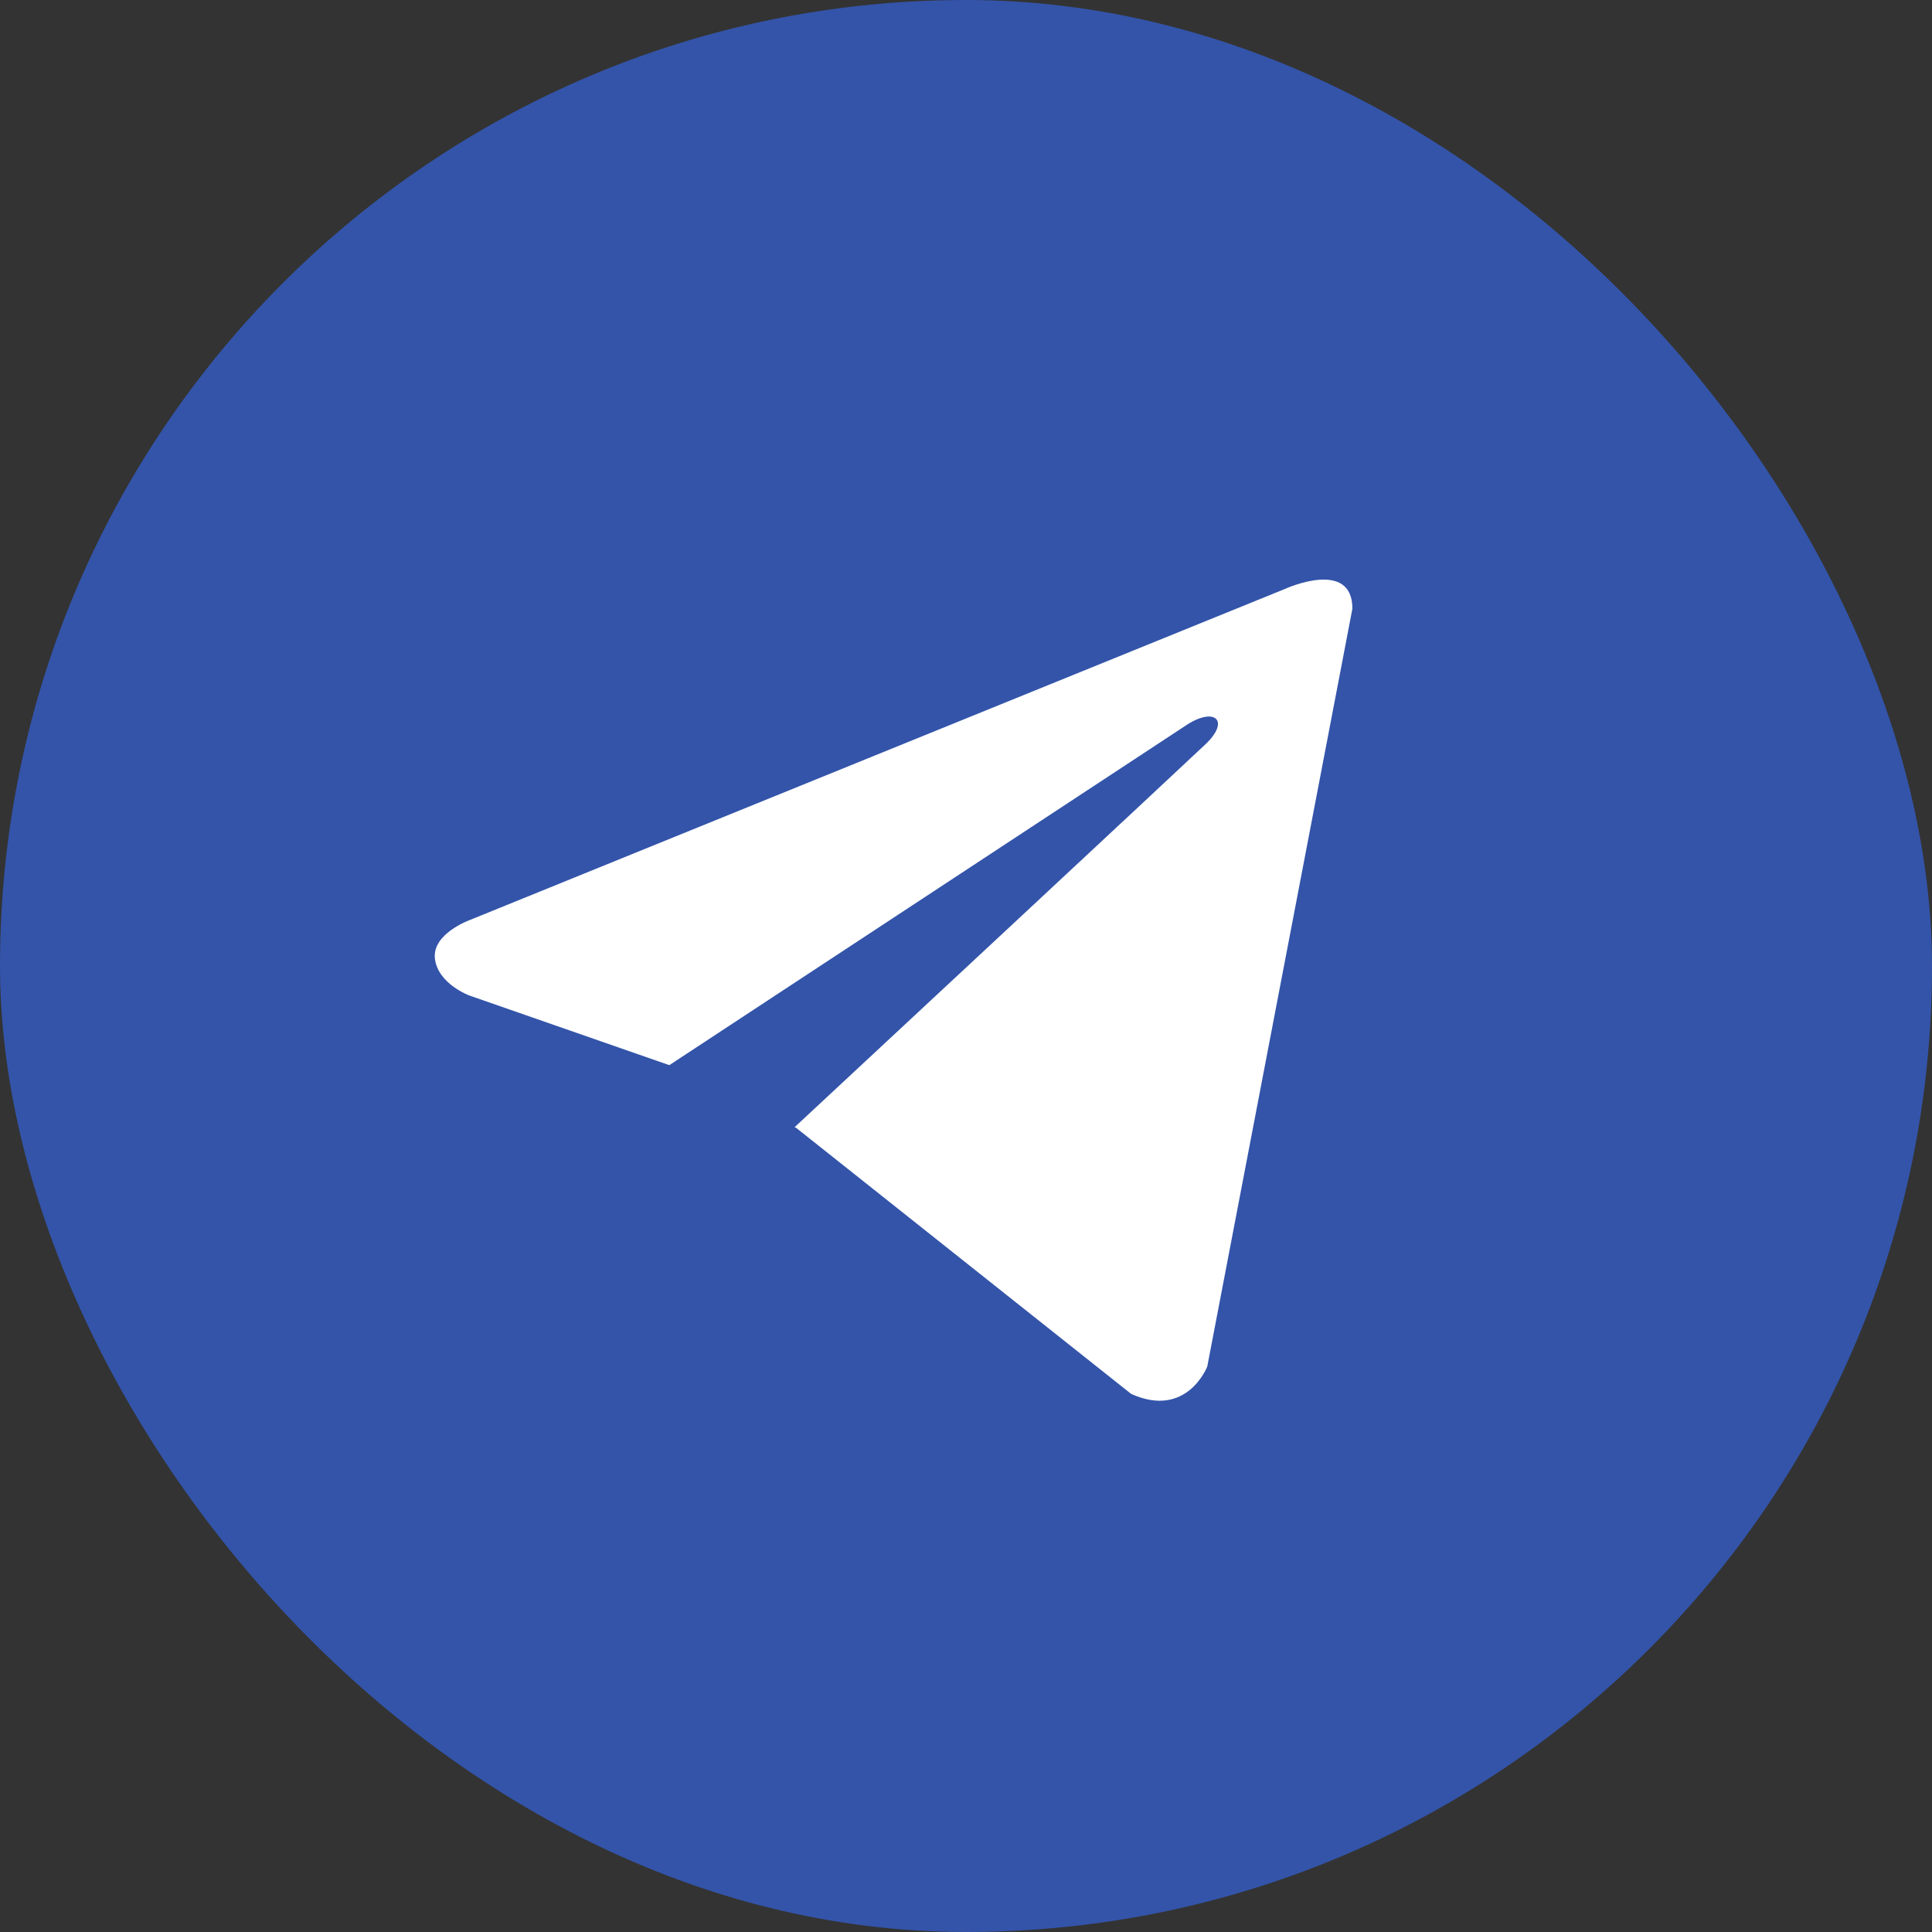
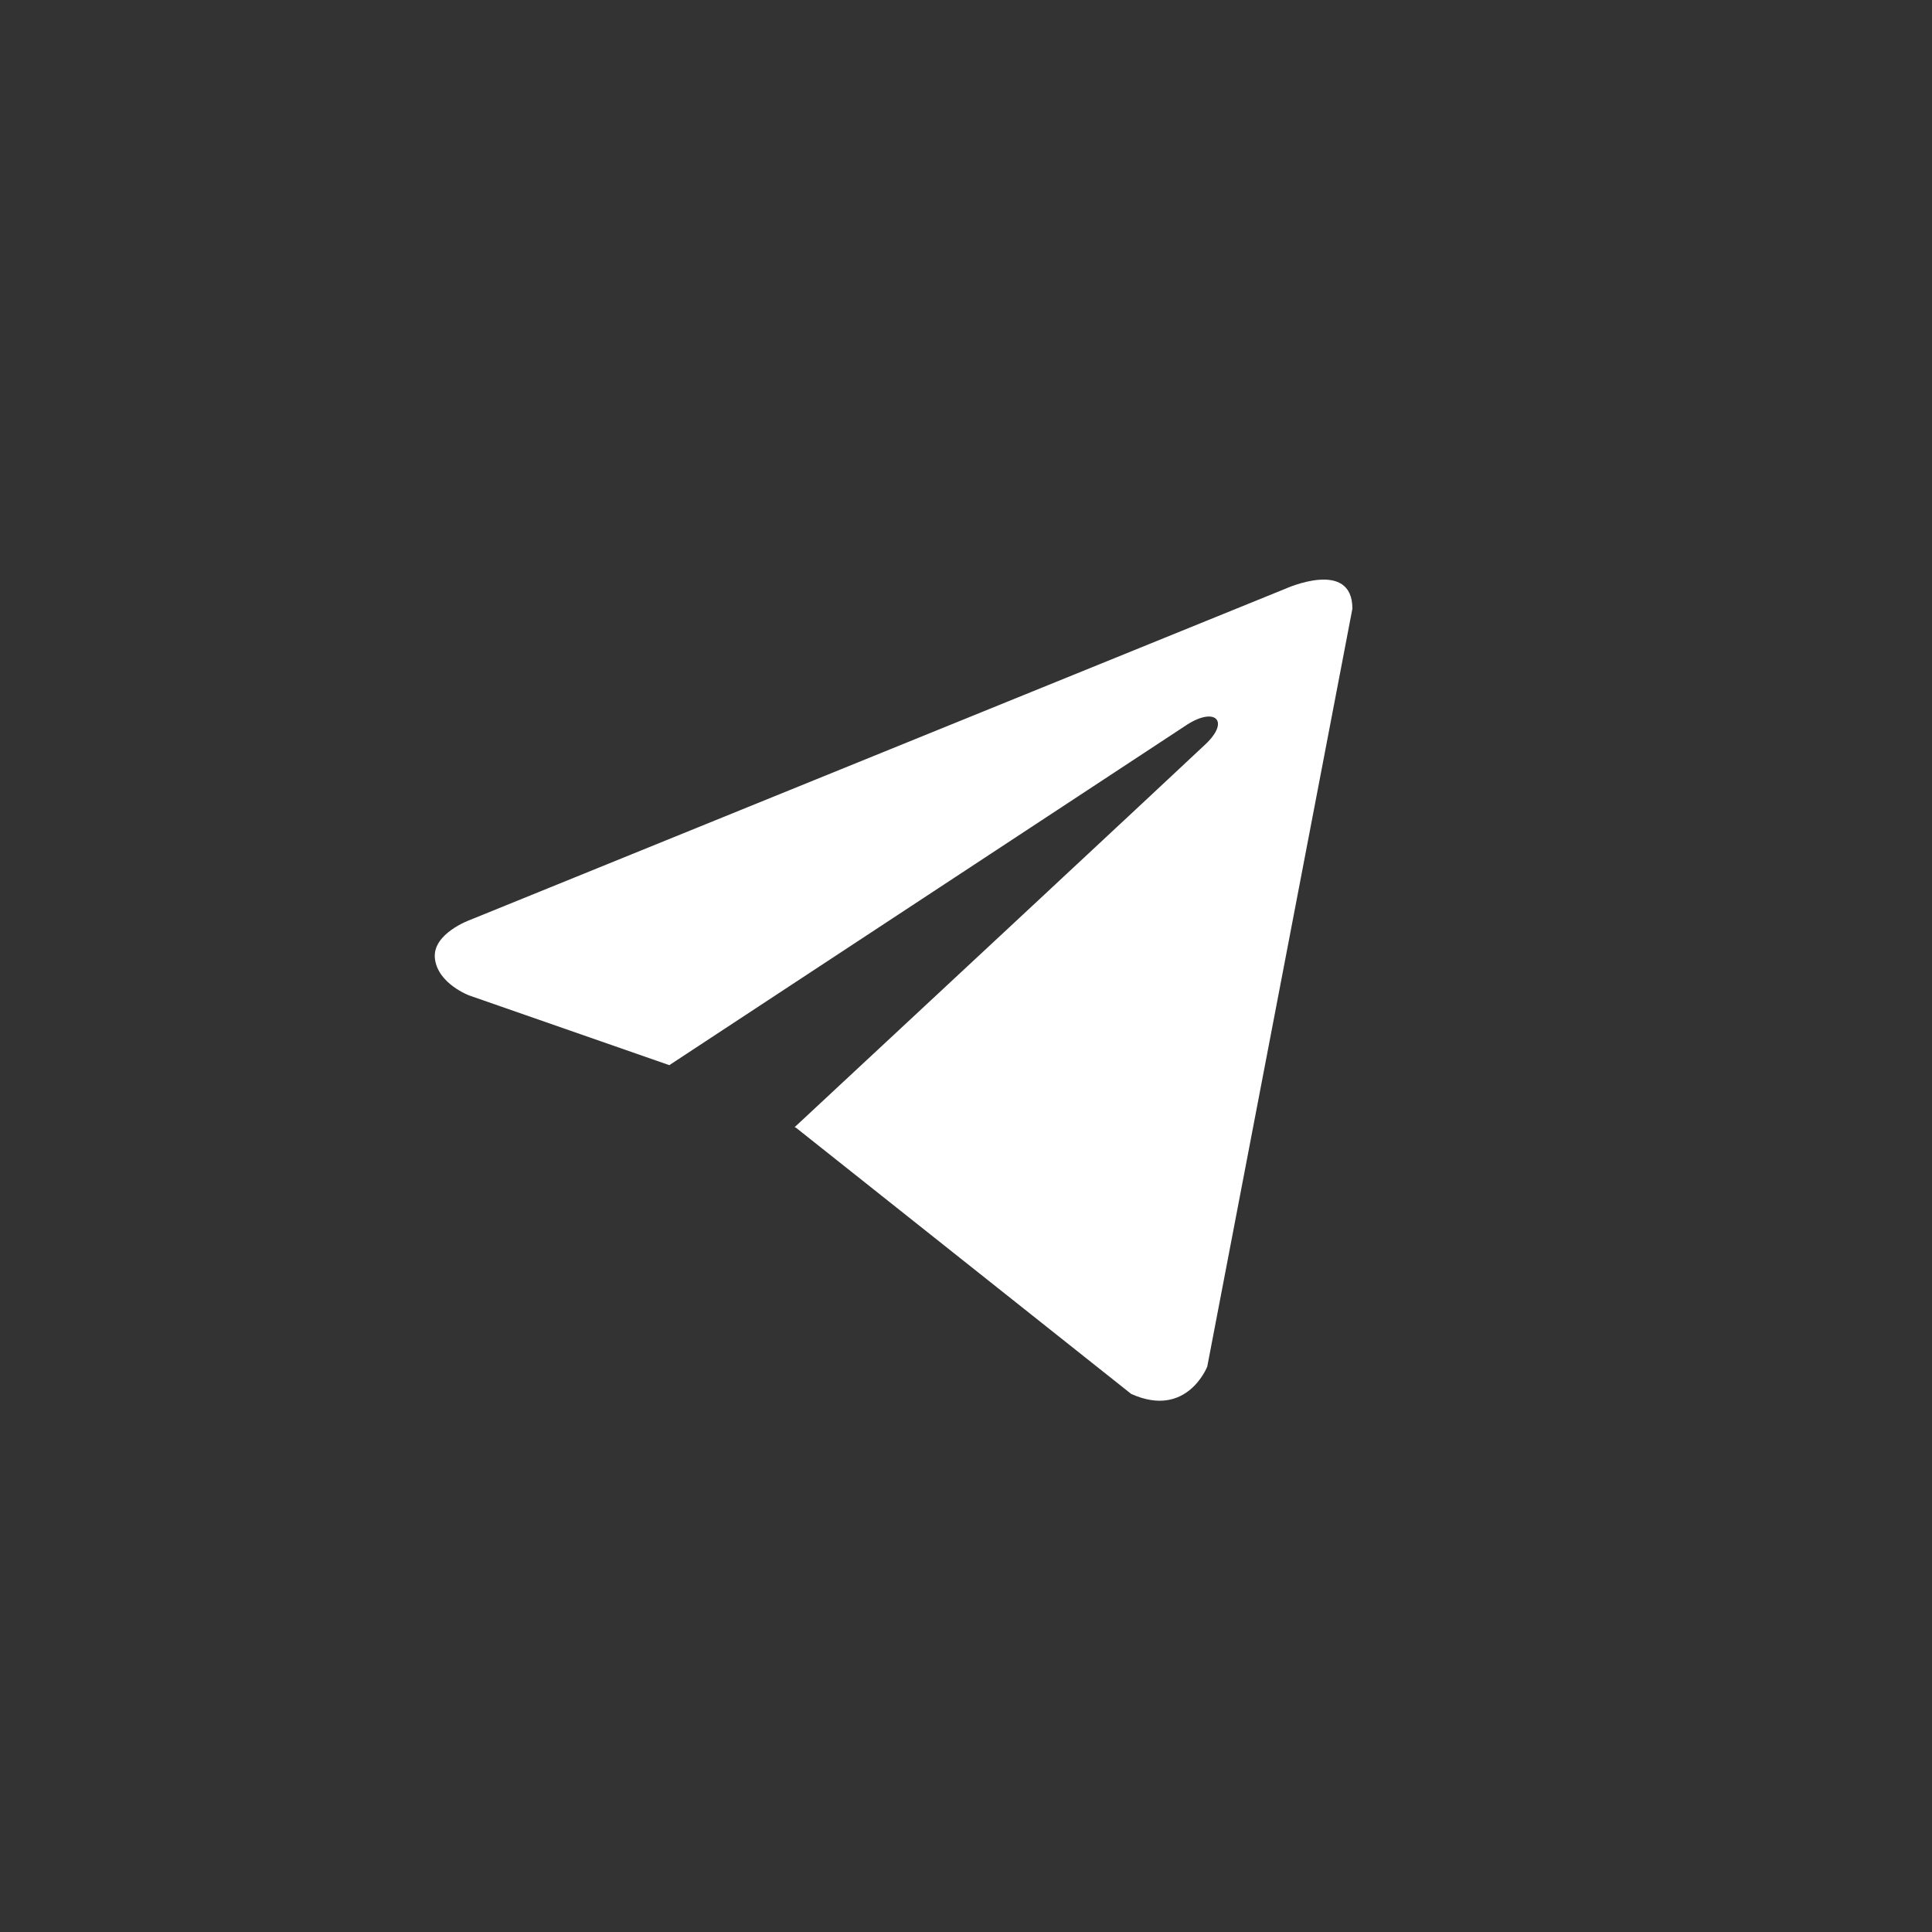
<svg xmlns="http://www.w3.org/2000/svg" width="25" height="25" viewBox="0 0 25 25" fill="none">
  <rect x="0" y="0" width="25" height="25" fill="#333333" stroke="none" />
-   <rect width="25" height="25" rx="12.5" fill="#3354A9" />
  <path d="M17.5 7.876L15.622 17.683C15.622 17.683 15.359 18.363 14.637 18.037L10.303 14.595L10.283 14.585C10.869 14.041 15.408 9.814 15.607 9.623C15.914 9.326 15.723 9.149 15.367 9.373L8.661 13.783L6.074 12.882C6.074 12.882 5.667 12.732 5.628 12.406C5.588 12.079 6.087 11.902 6.087 11.902L16.634 7.618C16.634 7.618 17.5 7.224 17.5 7.876Z" fill="white" />
</svg>